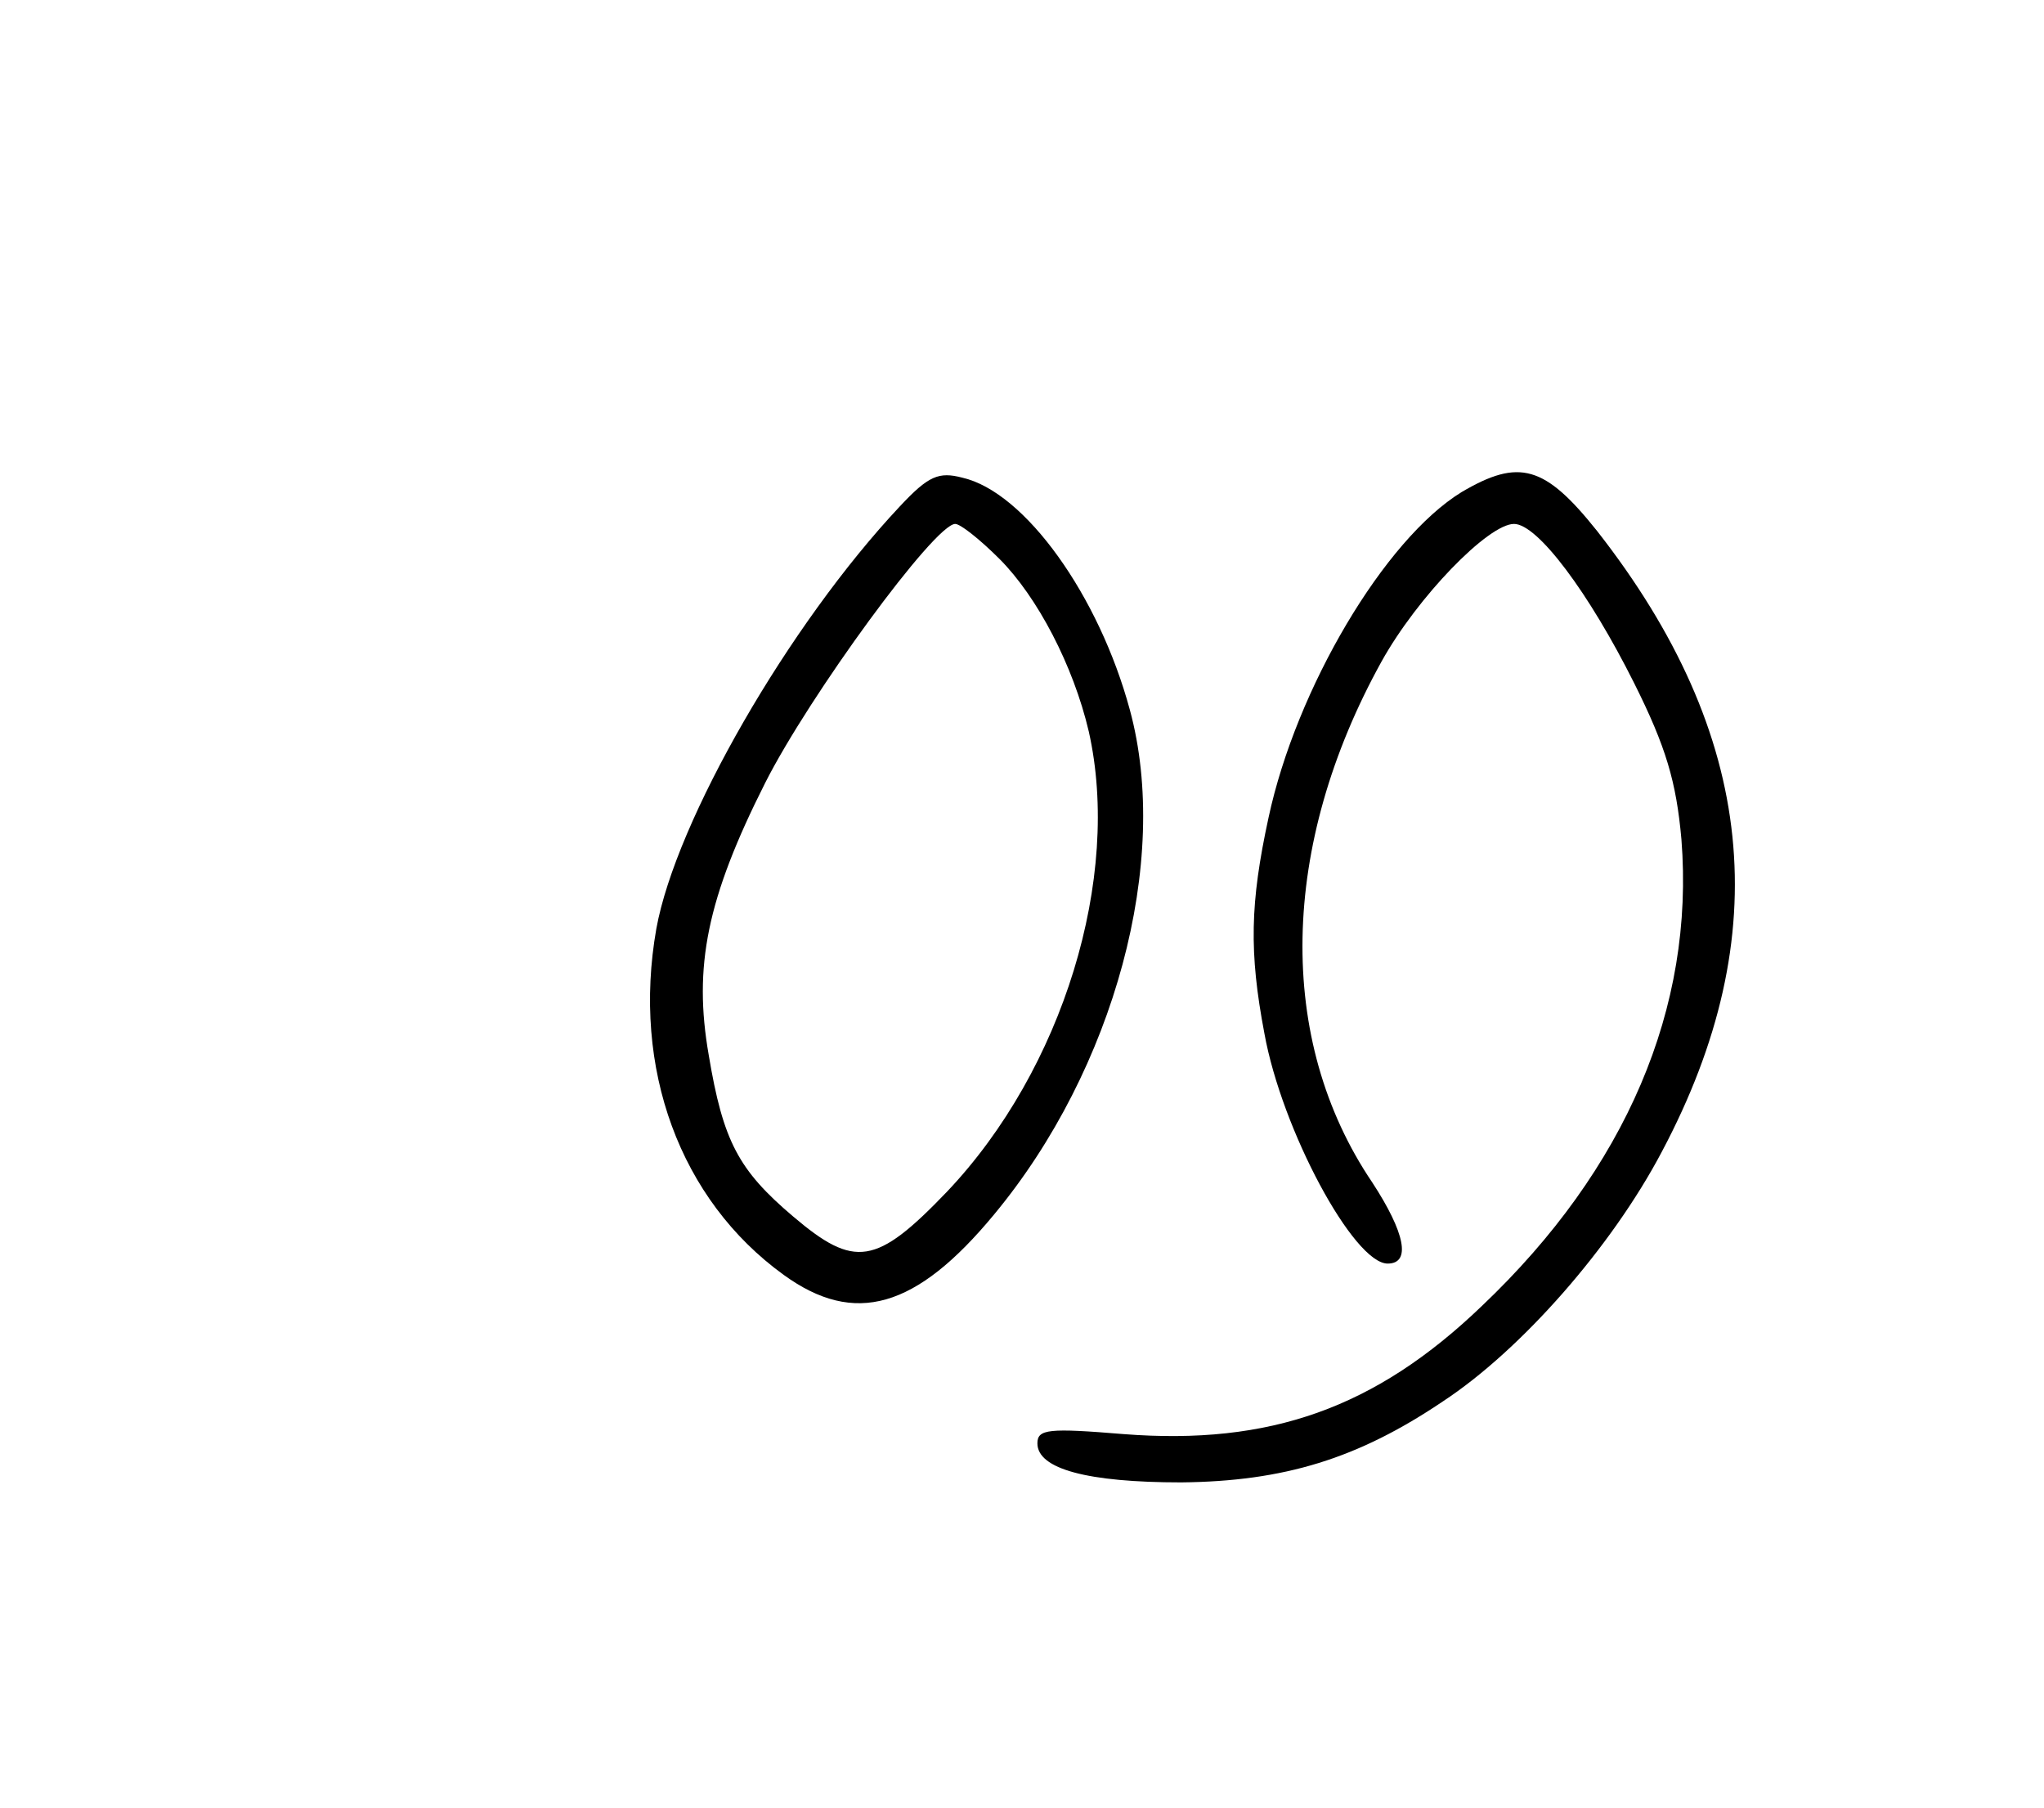
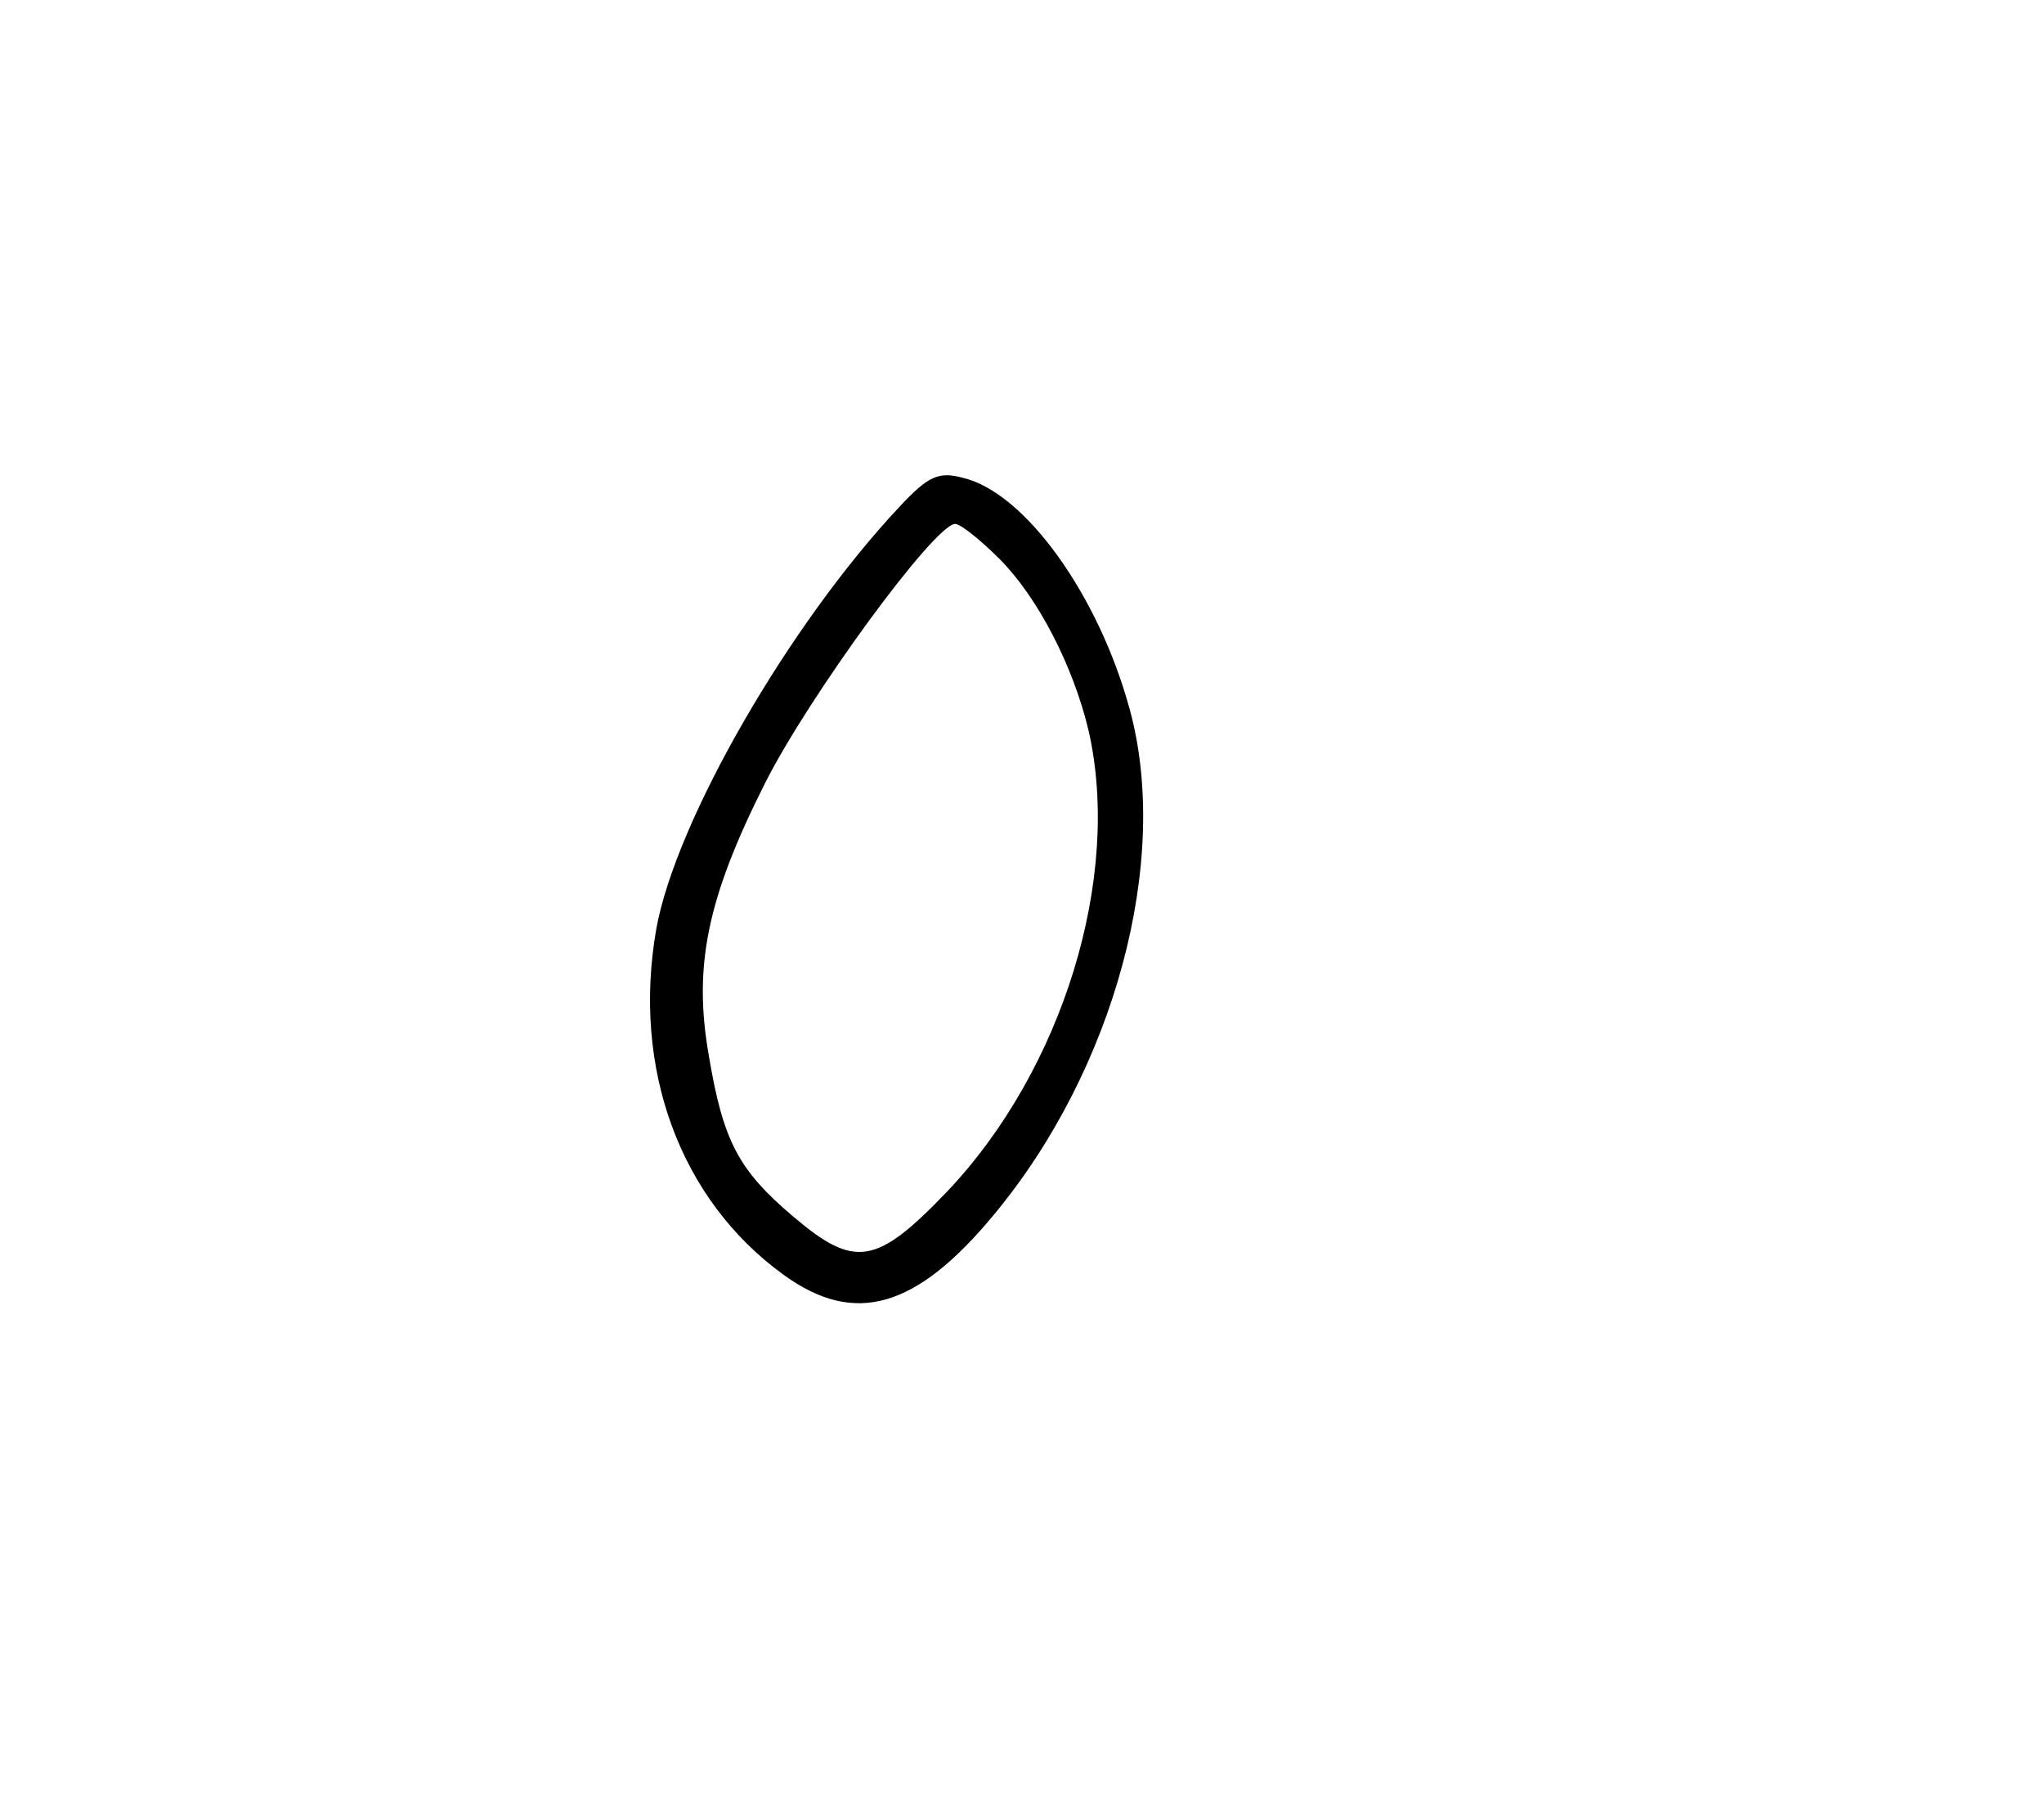
<svg xmlns="http://www.w3.org/2000/svg" version="1.0" width="199" height="176" viewBox="0 0 199 176" preserveAspectRatio="xMidYMid meet">
  <g transform="translate(0,176) scale(0.1,-0.1)" fill="#000000" stroke="none">
    <path d="M876 1267 c-108 -115 -218 -306 -237 -411 -24 -136 23 -264 124 -337 69 -50 129 -33 205 59 117 141 172 344 132 491 -30 111 -102 212 -163 226 -23 6 -33 2 -61 -28z m97 -51 c37 -37 72 -104 87 -168 32 -142 -25 -329 -138 -448 -69 -72 -90 -75 -150 -24 -53 45 -68 73 -82 157 -15 86 -2 152 55 265 43 85 165 252 185 252 5 0 24 -15 43 -34z" />
-     <path d="M1423 1281 c-75 -46 -161 -191 -188 -317 -18 -83 -19 -131 -4 -210 17 -94 87 -224 120 -224 23 0 17 30 -15 79 -94 139 -90 328 9 507 35 63 104 134 129 134 23 0 73 -67 117 -155 31 -62 41 -96 46 -152 13 -164 -54 -321 -194 -454 -104 -100 -207 -136 -349 -125 -73 6 -84 5 -84 -9 0 -25 49 -38 140 -38 100 1 172 23 255 79 76 50 164 150 213 243 112 211 92 406 -63 604 -51 64 -76 71 -132 38z" />
  </g>
</svg>